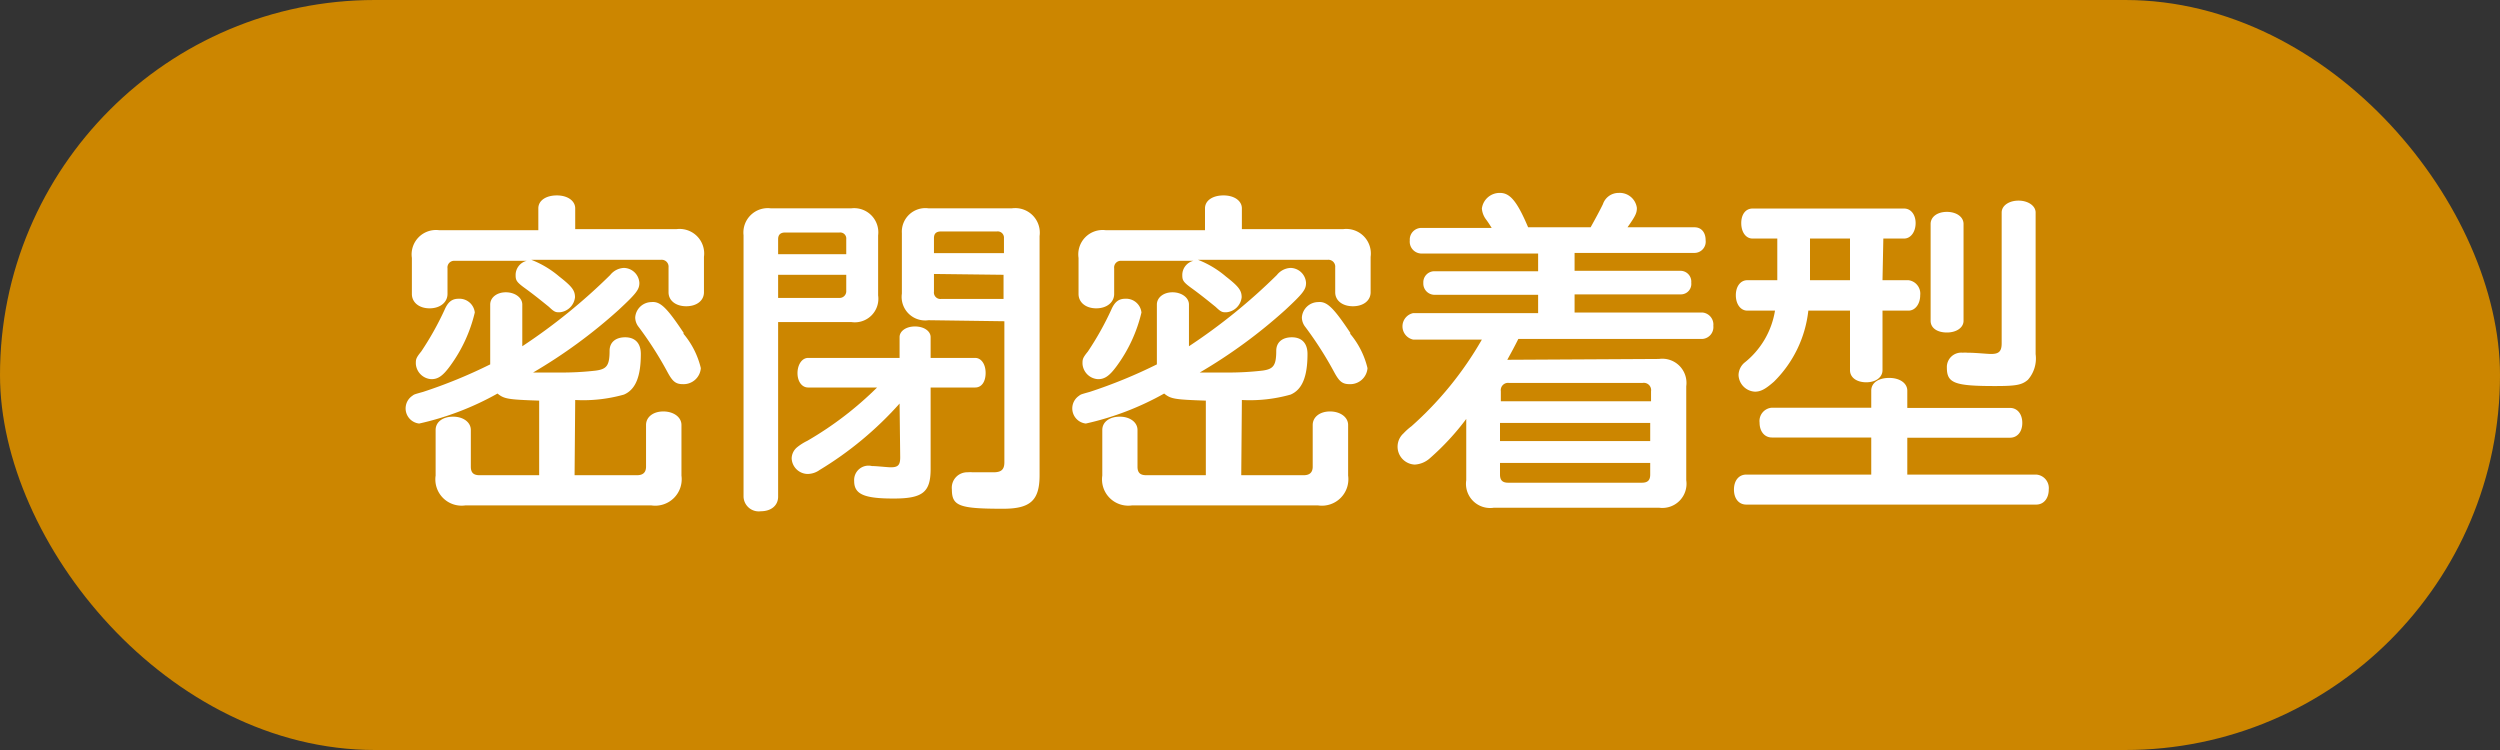
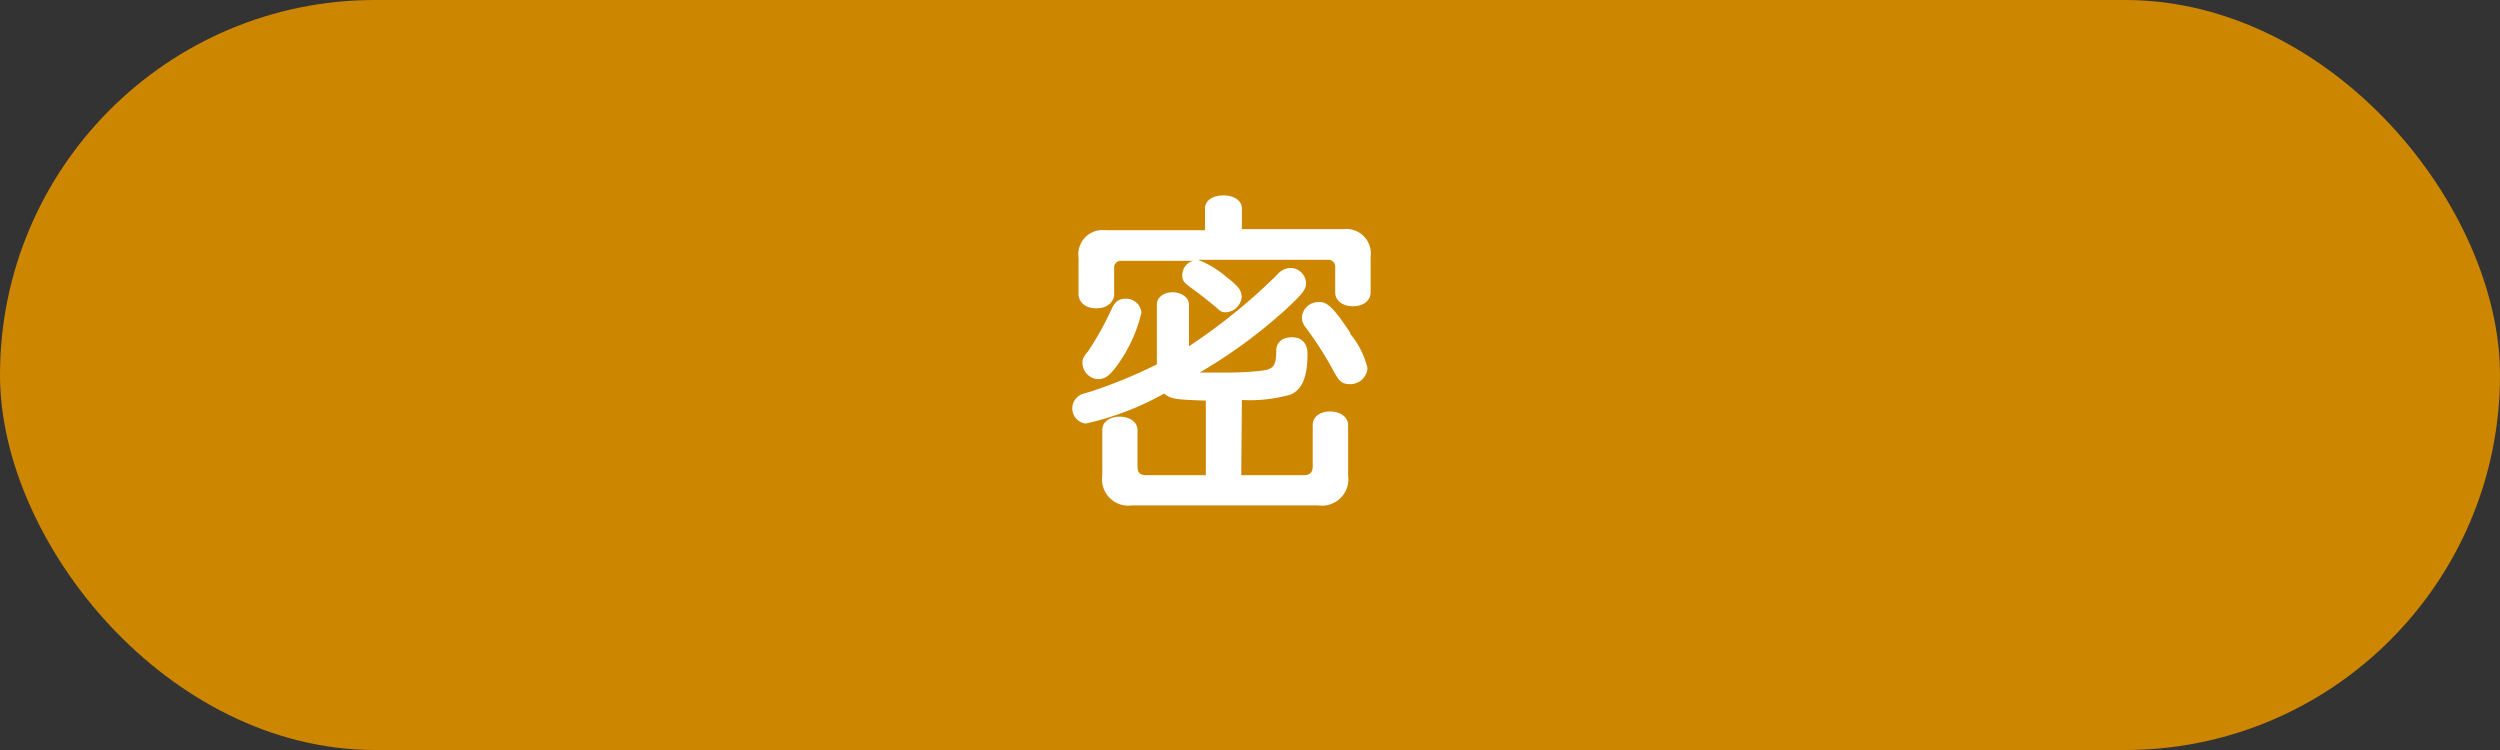
<svg xmlns="http://www.w3.org/2000/svg" viewBox="0 0 120 36">
  <rect x="0" y="0" width="120" height="36" fill="#333333" stroke="none" />
  <defs>
    <style>.cls-1{fill:#cc8600;}.cls-2{fill:#fff;}</style>
  </defs>
  <title>pro-12</title>
  <g id="Layer_2" data-name="Layer 2">
    <g id="デザイン">
      <rect class="cls-1" width="120" height="36" rx="18" />
    </g>
    <g id="テキスト">
-       <path class="cls-2" d="M27.58,22.81h3c.29,0,.43-.14.43-.41v-2c0-.38.34-.65.83-.65s.87.27.87.65v2.43a1.27,1.27,0,0,1-1.44,1.43H22.33a1.26,1.26,0,0,1-1.42-1.43V20.64c0-.39.35-.64.84-.64s.85.27.85.64V22.4c0,.29.13.41.42.41h2.86V19.23c-1.5-.05-1.68-.08-2-.34a13.77,13.77,0,0,1-3.76,1.44A.73.73,0,0,1,19.79,19c.09-.07.09-.07.52-.19a24,24,0,0,0,3.22-1.32V14.62c0-.34.32-.59.75-.59s.79.25.79.59v2a27.86,27.86,0,0,0,4.22-3.42.89.89,0,0,1,.66-.34.76.76,0,0,1,.74.72c0,.32-.15.51-1,1.3a24.85,24.85,0,0,1-4.1,3c.61,0,.82,0,1.17,0a14.23,14.23,0,0,0,1.83-.09c.53-.07.67-.24.67-.95,0-.41.29-.65.75-.65s.75.27.75.8c0,1.08-.25,1.71-.81,1.95a7.19,7.19,0,0,1-2.34.26ZM25.5,12.47a4.67,4.67,0,0,1,1.34.8c.6.47.76.66.76,1a.81.81,0,0,1-.74.72c-.18,0-.24,0-.51-.26-.47-.38-.77-.62-1.17-.91s-.43-.38-.43-.62a.7.7,0,0,1,.53-.68H21.83a.32.32,0,0,0-.35.36v1.23c0,.4-.35.69-.86.69s-.85-.29-.85-.69V12.38a1.17,1.17,0,0,1,1.31-1.33h4.76V10c0-.37.36-.62.89-.62s.88.27.88.62v1h4.85a1.18,1.18,0,0,1,1.33,1.33v1.7c0,.4-.35.67-.85.67s-.85-.27-.85-.67V12.83a.33.33,0,0,0-.36-.36ZM22.79,15a7.1,7.1,0,0,1-1.18,2.56c-.35.48-.58.64-.9.64a.79.79,0,0,1-.75-.74c0-.21,0-.27.26-.59a14.32,14.32,0,0,0,1.12-2c.16-.37.35-.53.67-.53A.74.74,0,0,1,22.79,15Zm10,1a4,4,0,0,1,.85,1.67.83.83,0,0,1-.85.77c-.35,0-.5-.12-.74-.56a17.21,17.21,0,0,0-1.39-2.18.75.75,0,0,1-.17-.46.79.79,0,0,1,.78-.74C31.69,14.46,32,14.75,32.83,16Z" />
-       <path class="cls-2" d="M37.35,23.84c0,.42-.33.7-.83.7a.73.73,0,0,1-.83-.7V11.29A1.17,1.17,0,0,1,37,10h3.86a1.16,1.16,0,0,1,1.29,1.3v2.88a1.13,1.13,0,0,1-1.28,1.28H37.35Zm3.27-12.36a.29.29,0,0,0-.32-.32H37.69c-.22,0-.34.1-.34.32v.72h3.27ZM37.35,14.3h2.93a.32.32,0,0,0,.34-.34v-.77H37.35Zm5.83,5.07a16.73,16.73,0,0,1-3.84,3.19,1,1,0,0,1-.58.19A.78.78,0,0,1,38,22a.71.71,0,0,1,.26-.53,2.47,2.47,0,0,1,.49-.31,16.55,16.55,0,0,0,3.35-2.56H38.79c-.3,0-.51-.29-.51-.69s.21-.73.51-.73h4.39v-1c0-.28.3-.51.74-.51s.75.23.75.51v1h2.14c.29,0,.5.3.5.72s-.19.7-.5.7H44.67v3.91c0,1.12-.38,1.42-1.78,1.42S41,23.73,41,23.09a.69.69,0,0,1,.85-.72c.24,0,.74.06.91.06.35,0,.45-.11.45-.48Zm1.39-4a1.13,1.13,0,0,1-1.28-1.28v-2.9A1.13,1.13,0,0,1,44.57,10h4a1.18,1.18,0,0,1,1.33,1.33V22.81c0,1.21-.44,1.61-1.75,1.61-2.11,0-2.46-.13-2.46-.93a.74.74,0,0,1,.76-.82,1.11,1.11,0,0,1,.23,0c.3,0,.64,0,1,0s.53-.11.53-.48V15.42Zm3.62-3.22v-.72a.3.3,0,0,0-.34-.32H45.17c-.23,0-.34.1-.34.32v.72Zm-3.36,1V14a.31.31,0,0,0,.34.35h3V13.19Z" />
      <path class="cls-2" d="M59.58,22.81h3c.29,0,.43-.14.43-.41v-2c0-.38.34-.65.83-.65s.87.27.87.65v2.43a1.27,1.27,0,0,1-1.44,1.43H54.33a1.26,1.26,0,0,1-1.42-1.43V20.64c0-.39.35-.64.84-.64s.85.27.85.64V22.4c0,.29.13.41.42.41h2.86V19.23c-1.5-.05-1.68-.08-2-.34a13.77,13.77,0,0,1-3.76,1.44A.73.73,0,0,1,51.79,19c.09-.07.09-.07.52-.19a24,24,0,0,0,3.22-1.32V14.62c0-.34.32-.59.75-.59s.79.25.79.59v2a27.86,27.86,0,0,0,4.22-3.42.89.89,0,0,1,.66-.34.76.76,0,0,1,.74.72c0,.32-.15.51-1,1.3a24.85,24.85,0,0,1-4.1,3c.61,0,.82,0,1.17,0a14.23,14.23,0,0,0,1.83-.09c.53-.07.67-.24.67-.95,0-.41.29-.65.75-.65s.75.27.75.8c0,1.08-.25,1.71-.81,1.95a7.19,7.19,0,0,1-2.34.26ZM57.5,12.47a4.67,4.67,0,0,1,1.34.8c.6.47.76.66.76,1a.81.81,0,0,1-.74.72c-.18,0-.24,0-.51-.26-.47-.38-.77-.62-1.17-.91s-.43-.38-.43-.62a.7.7,0,0,1,.53-.68H53.83a.32.32,0,0,0-.35.36v1.23c0,.4-.35.69-.86.69s-.85-.29-.85-.69V12.38a1.17,1.17,0,0,1,1.31-1.33h4.76V10c0-.37.36-.62.89-.62s.88.27.88.62v1h4.85a1.18,1.18,0,0,1,1.33,1.33v1.7c0,.4-.35.67-.85.67s-.85-.27-.85-.67V12.83a.33.33,0,0,0-.36-.36ZM54.79,15a7.1,7.1,0,0,1-1.18,2.56c-.35.48-.58.64-.9.64a.79.79,0,0,1-.75-.74c0-.21,0-.27.26-.59a14.32,14.32,0,0,0,1.12-2c.16-.37.35-.53.67-.53A.74.74,0,0,1,54.79,15Zm10,1a4,4,0,0,1,.85,1.67.83.83,0,0,1-.85.77c-.35,0-.5-.12-.74-.56a17.21,17.21,0,0,0-1.39-2.18.75.75,0,0,1-.17-.46.79.79,0,0,1,.78-.74C63.69,14.46,64,14.75,64.83,16Z" />
-       <path class="cls-2" d="M79.63,17.23a1.16,1.16,0,0,1,1.31,1.31v4.51a1.16,1.16,0,0,1-1.31,1.32H71.71a1.16,1.16,0,0,1-1.33-1.32V20.11A12.29,12.29,0,0,1,68.63,22a1.19,1.19,0,0,1-.72.3.86.86,0,0,1-.54-1.5,2.81,2.81,0,0,1,.38-.34,16.57,16.57,0,0,0,3.38-4.16h-3.3a.65.65,0,0,1,0-1.27h6v-.88h-5a.54.54,0,0,1-.51-.57.53.53,0,0,1,.51-.56h5v-.85H68.22a.57.57,0,0,1-.55-.63.56.56,0,0,1,.55-.6H71.6a4.91,4.91,0,0,0-.28-.42,1,1,0,0,1-.19-.51A.86.86,0,0,1,72,9.26c.48,0,.82.4,1.35,1.65h3c.2-.36.44-.8.59-1.11a.79.79,0,0,1,.75-.54.83.83,0,0,1,.88.72c0,.24-.06.38-.45.93h3.22c.32,0,.53.24.53.62a.54.54,0,0,1-.53.61H75.58V13H80.7a.52.52,0,0,1,.48.57.5.5,0,0,1-.48.56H75.58V15h6.13a.58.58,0,0,1,.53.64.57.57,0,0,1-.53.63H72.88c-.16.32-.32.62-.53,1Zm-.38,1.55a.35.35,0,0,0-.4-.4H72.43a.35.35,0,0,0-.39.4v.48h7.21ZM72,20.3v.87h7.21V20.3Zm0,2.48c0,.27.12.39.39.39h6.42c.28,0,.4-.12.4-.39v-.56H72Z" />
-       <path class="cls-2" d="M89.82,18.75c0-.37.34-.61.86-.61s.87.26.87.61v.83h4.93c.35,0,.59.29.59.72s-.24.71-.59.71H91.55v1.77h6.19a.65.65,0,0,1,.6.72c0,.42-.24.72-.6.72H83.82c-.35,0-.59-.28-.59-.72s.24-.72.59-.72h6V21H85.05c-.35,0-.59-.29-.59-.71a.64.64,0,0,1,.59-.72h4.77Zm.54-5.3h1.25a.65.65,0,0,1,.56.72c0,.42-.24.74-.56.74H90.36v2.86c0,.34-.32.58-.78.58s-.78-.23-.78-.58V14.91h-2a5.66,5.66,0,0,1-1.65,3.41c-.4.35-.63.48-.91.48a.83.83,0,0,1-.79-.8.81.81,0,0,1,.27-.58,4,4,0,0,0,1.48-2.51H83.87c-.32,0-.55-.31-.55-.74s.23-.72.55-.72h1.44v-2H84.12c-.32,0-.54-.31-.54-.74s.22-.7.54-.7H91.4c.32,0,.55.29.55.7s-.23.74-.55.74h-1Zm-3.48-2v2H88.8v-2Zm7.37,3.95c0,.32-.33.56-.8.56s-.78-.22-.78-.56V10.75c0-.34.32-.58.78-.58s.8.24.8.58ZM97.71,17a1.55,1.55,0,0,1-.37,1.23c-.29.25-.57.3-1.58.3-1.94,0-2.31-.14-2.31-.88a.69.69,0,0,1,.76-.72,1.08,1.08,0,0,1,.22,0c.42,0,.93.06,1.15.06.37,0,.5-.13.5-.51V10.2c0-.33.35-.57.81-.57s.82.25.82.57Z" />
    </g>
  </g>
</svg>